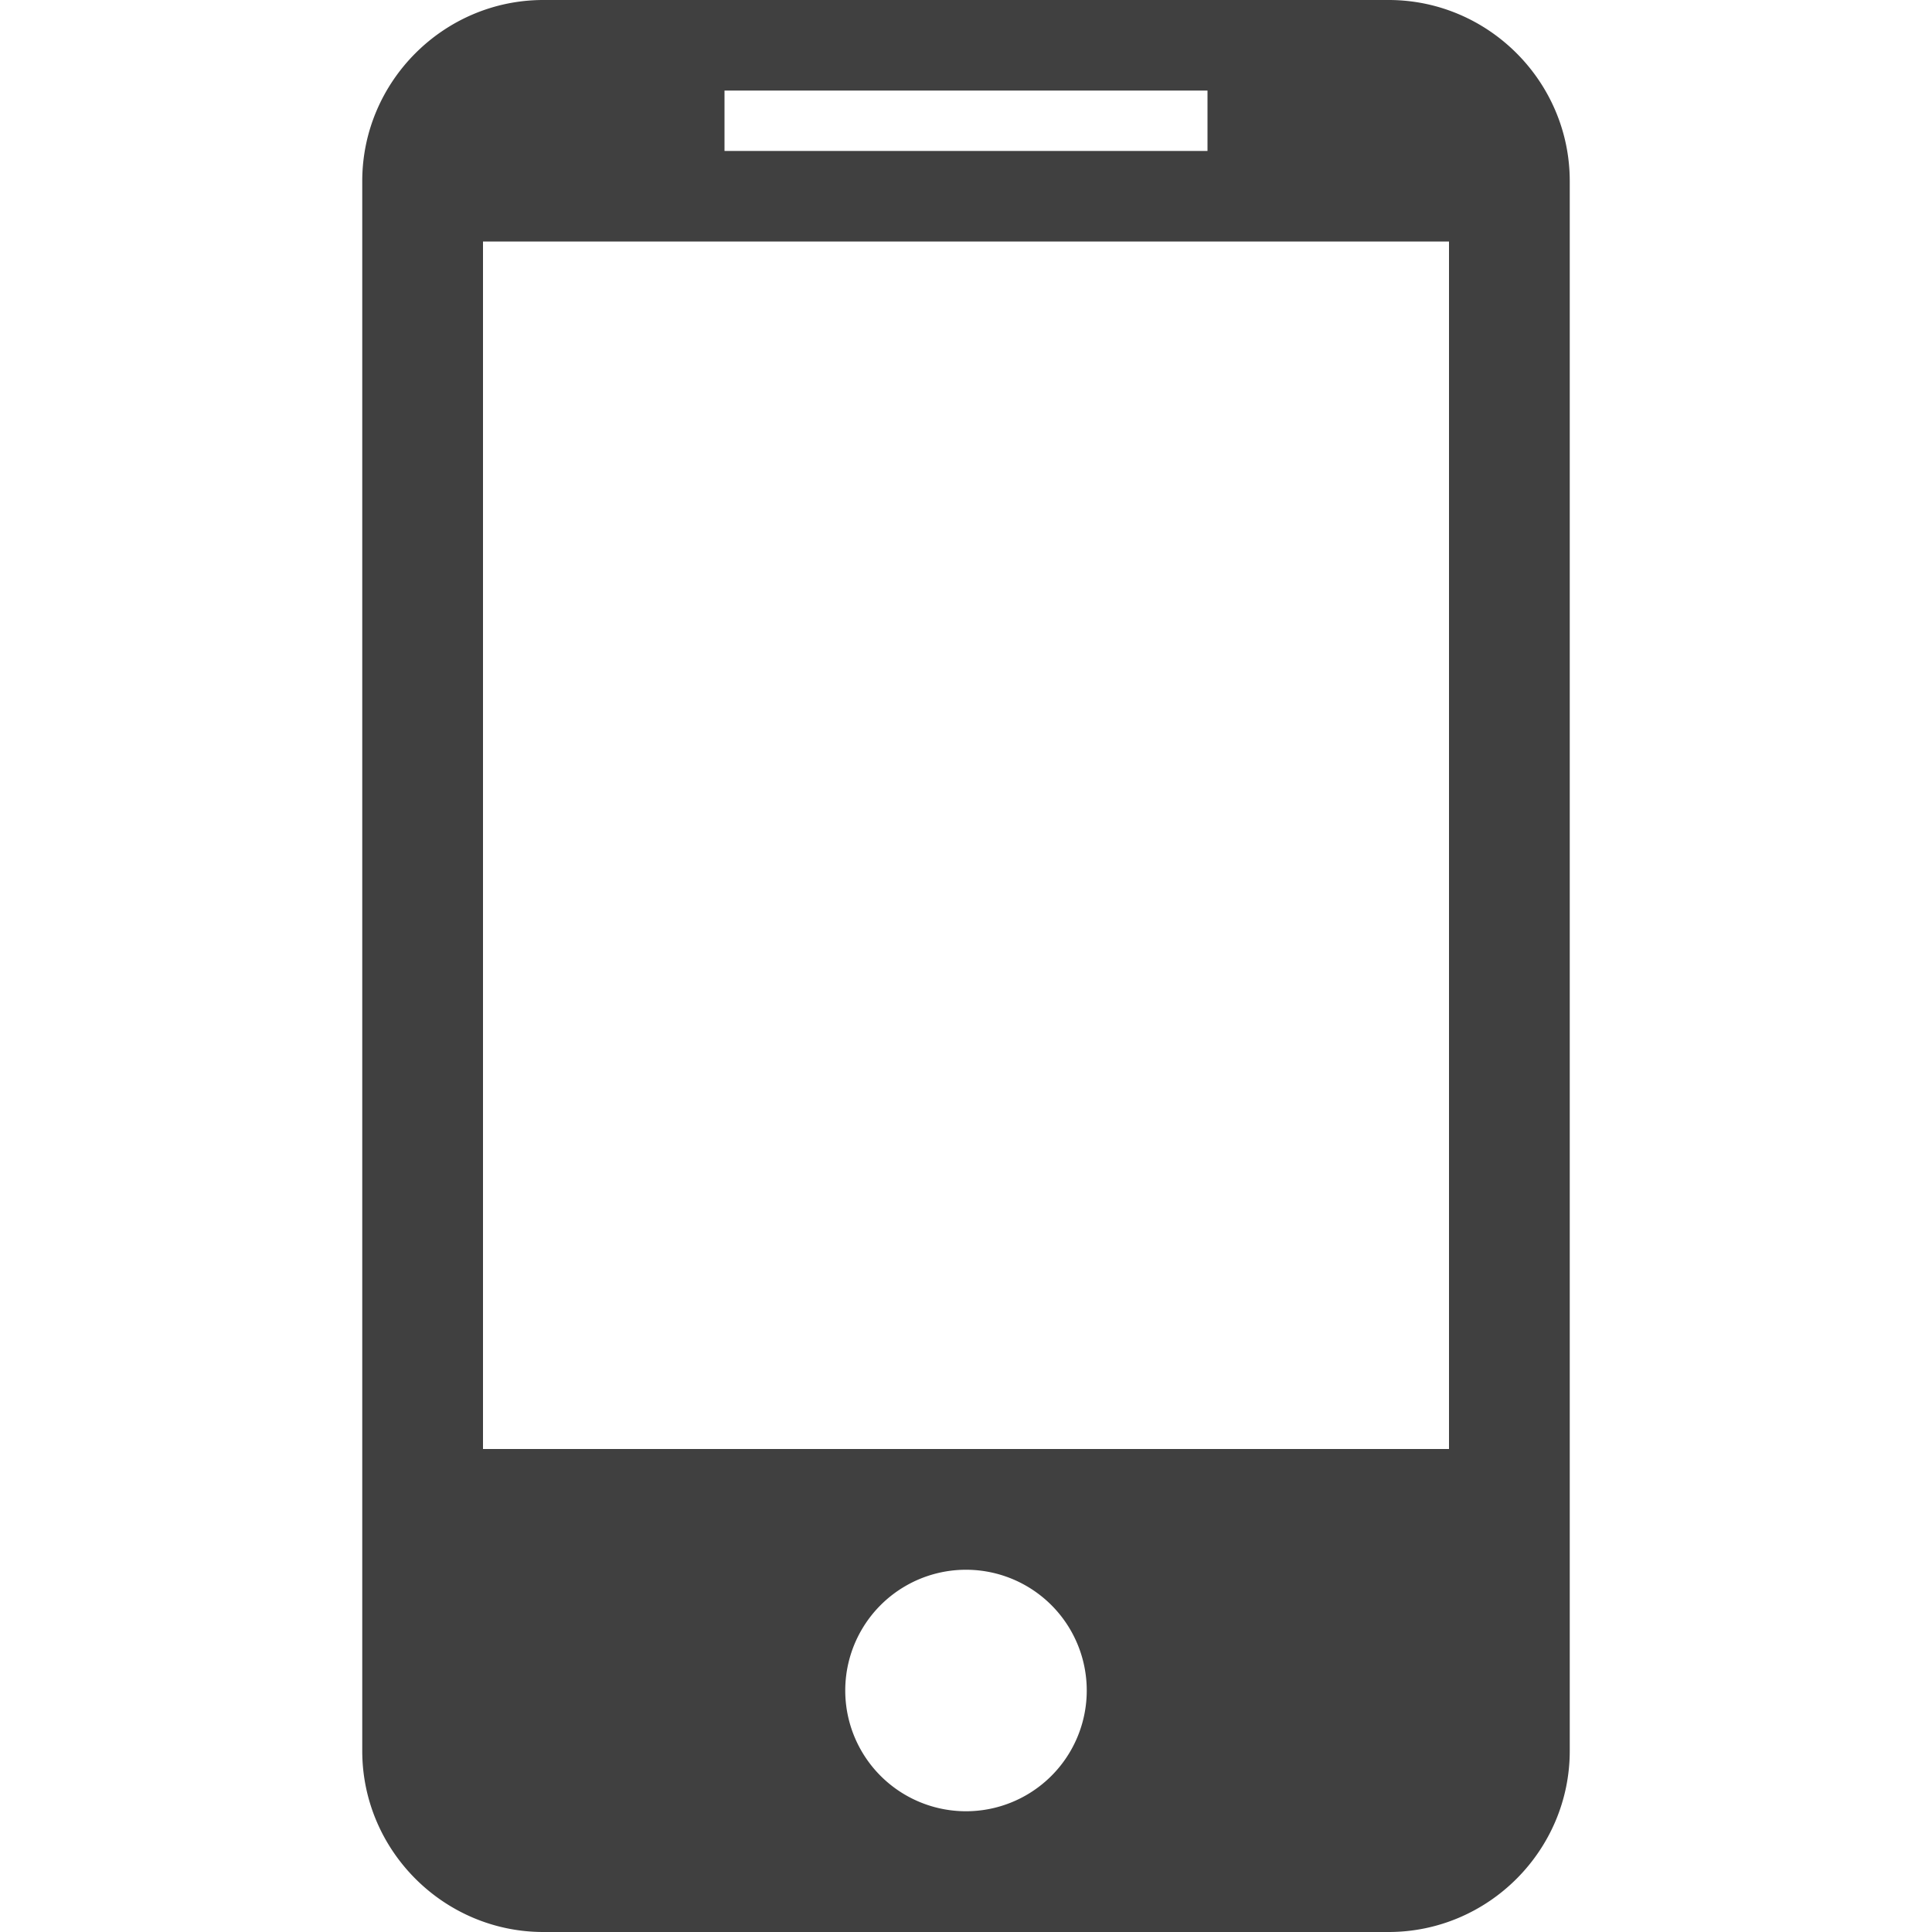
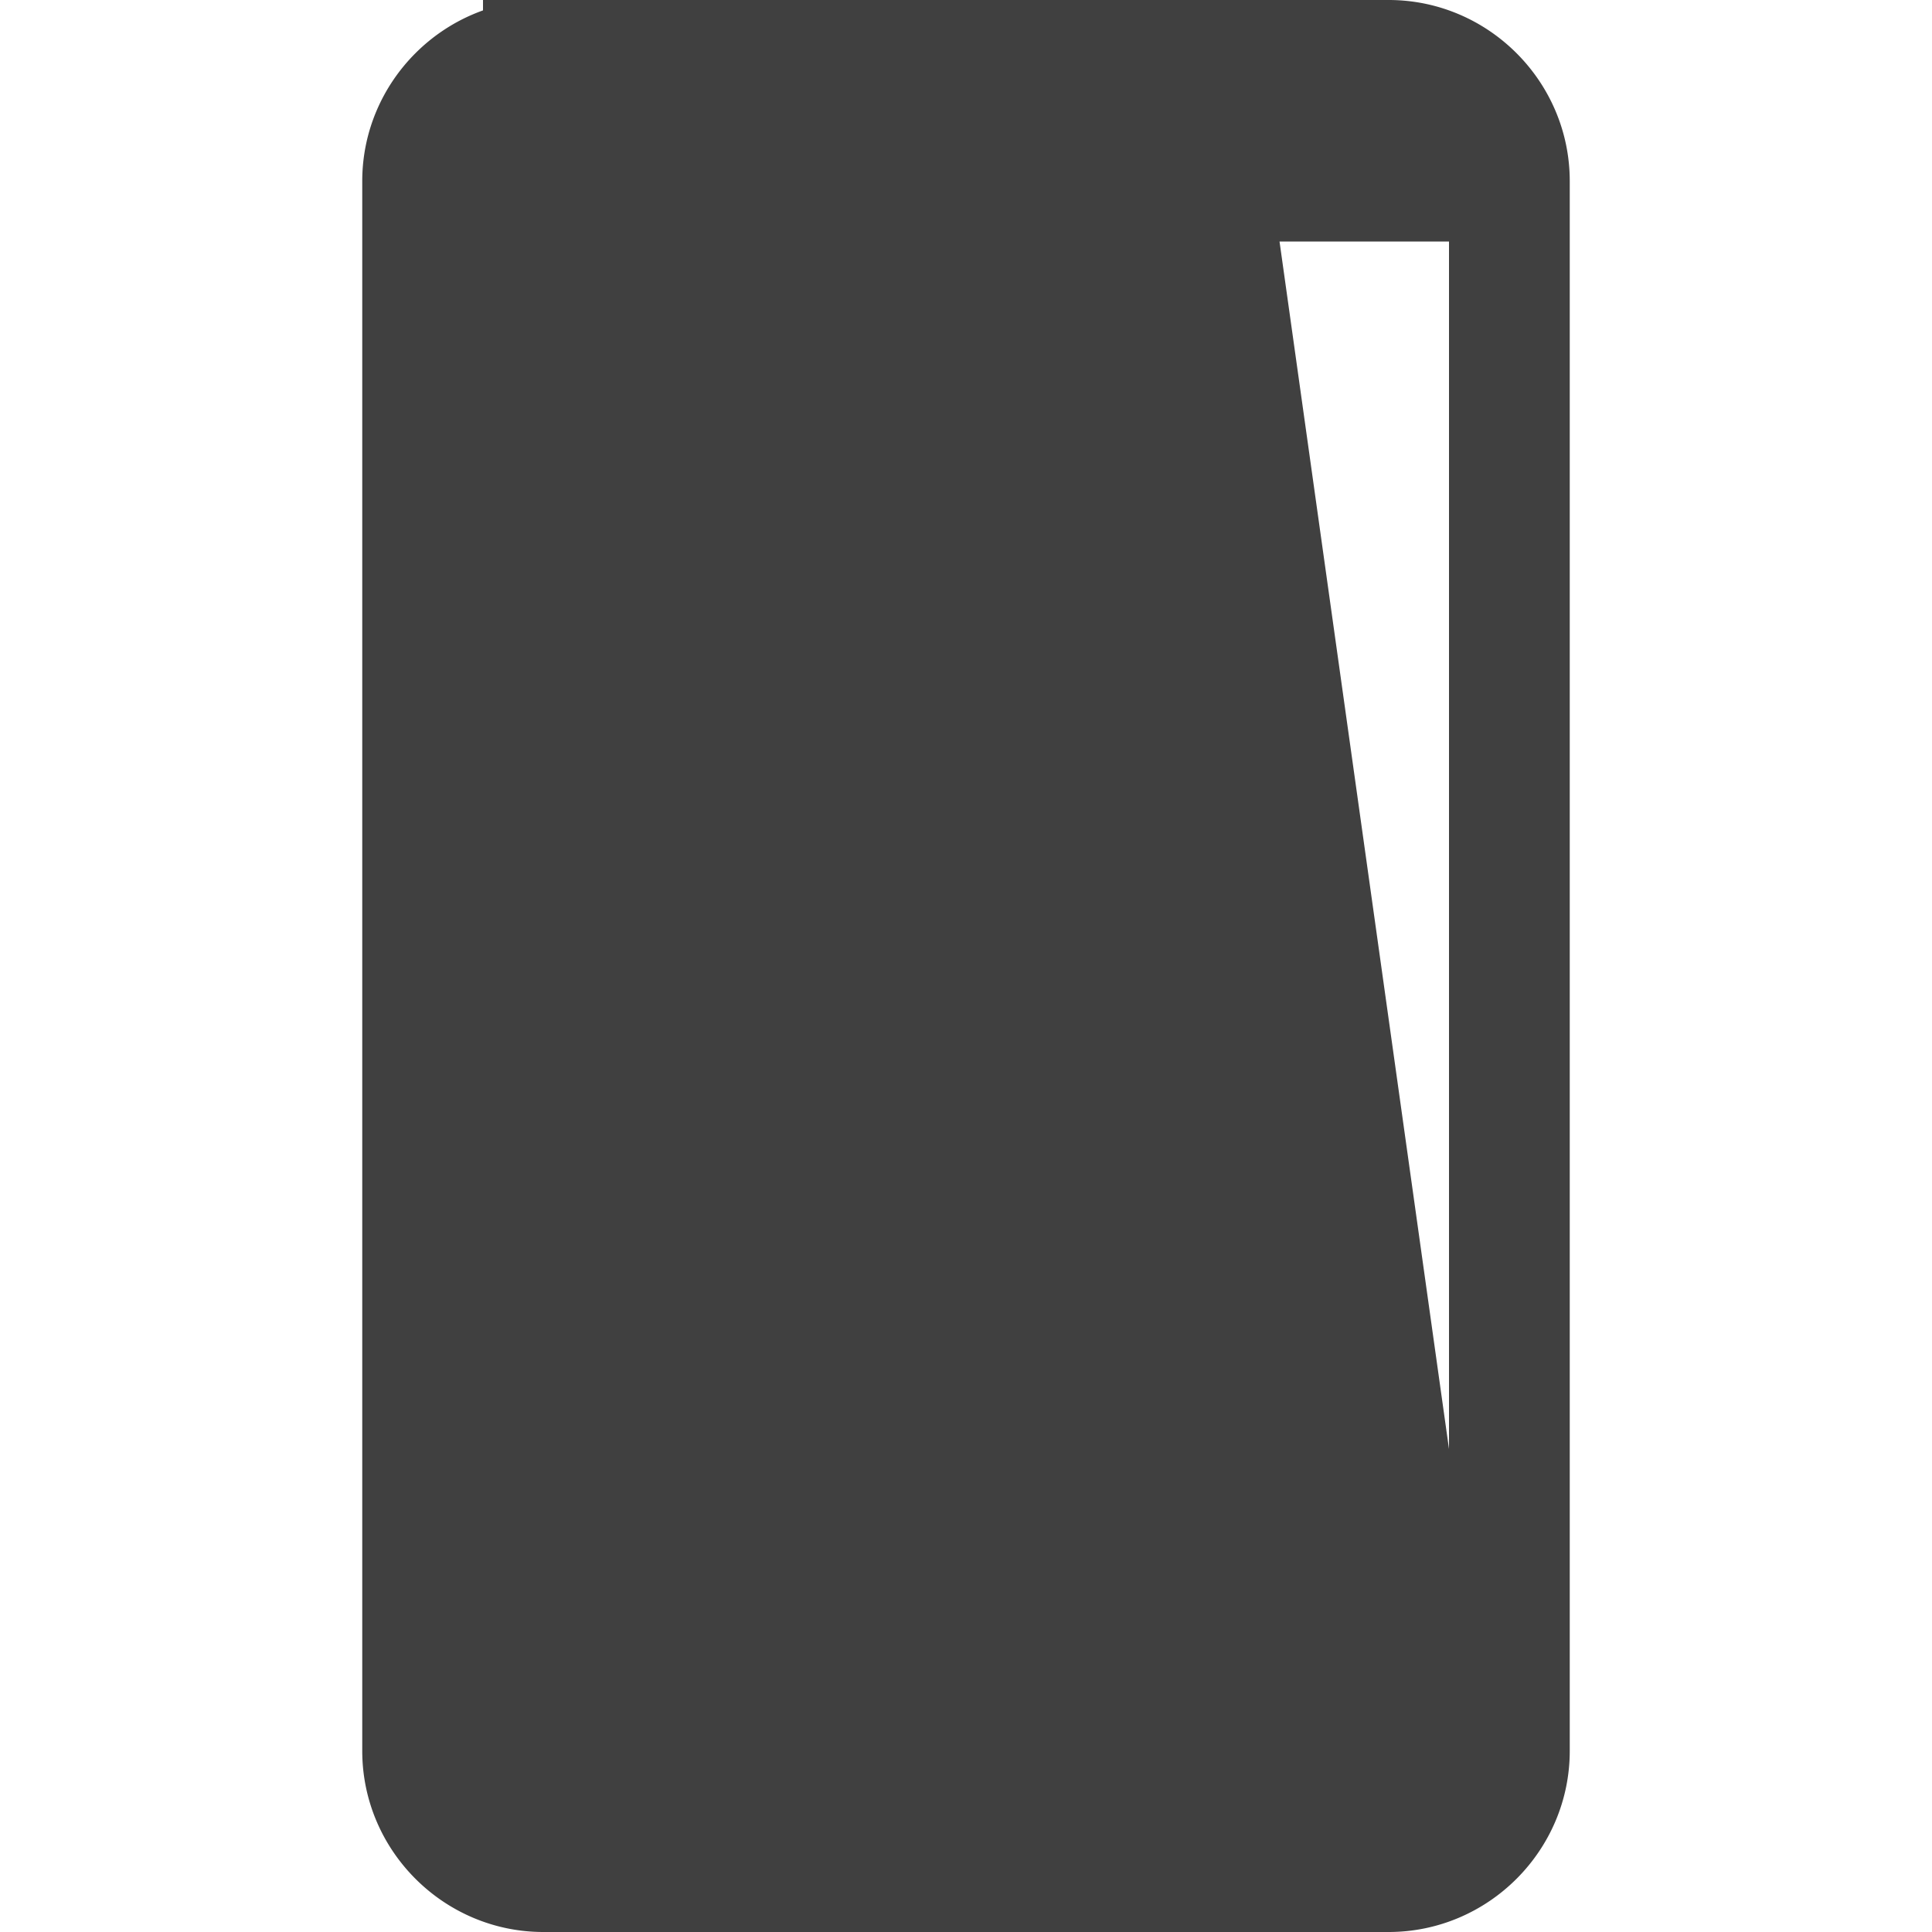
<svg xmlns="http://www.w3.org/2000/svg" width="16" height="16">
-   <path d="M11.5 0h-7C3.675 0 3 .675 3 1.5v13c0 .825.675 1.5 1.5 1.5h7c.825 0 1.5-.675 1.5-1.5v-13c0-.825-.675-1.5-1.5-1.5zM6 .75h4v.5H6v-.5zM8 15a1 1 0 110-2 1 1 0 010 2zm4-3H4V2h8v10z" fill="#404040" />
+   <path d="M11.5 0h-7C3.675 0 3 .675 3 1.5v13c0 .825.675 1.5 1.5 1.5h7c.825 0 1.5-.675 1.5-1.5v-13c0-.825-.675-1.5-1.5-1.5zM6 .75h4v.5H6v-.5za1 1 0 110-2 1 1 0 010 2zm4-3H4V2h8v10z" fill="#404040" />
</svg>